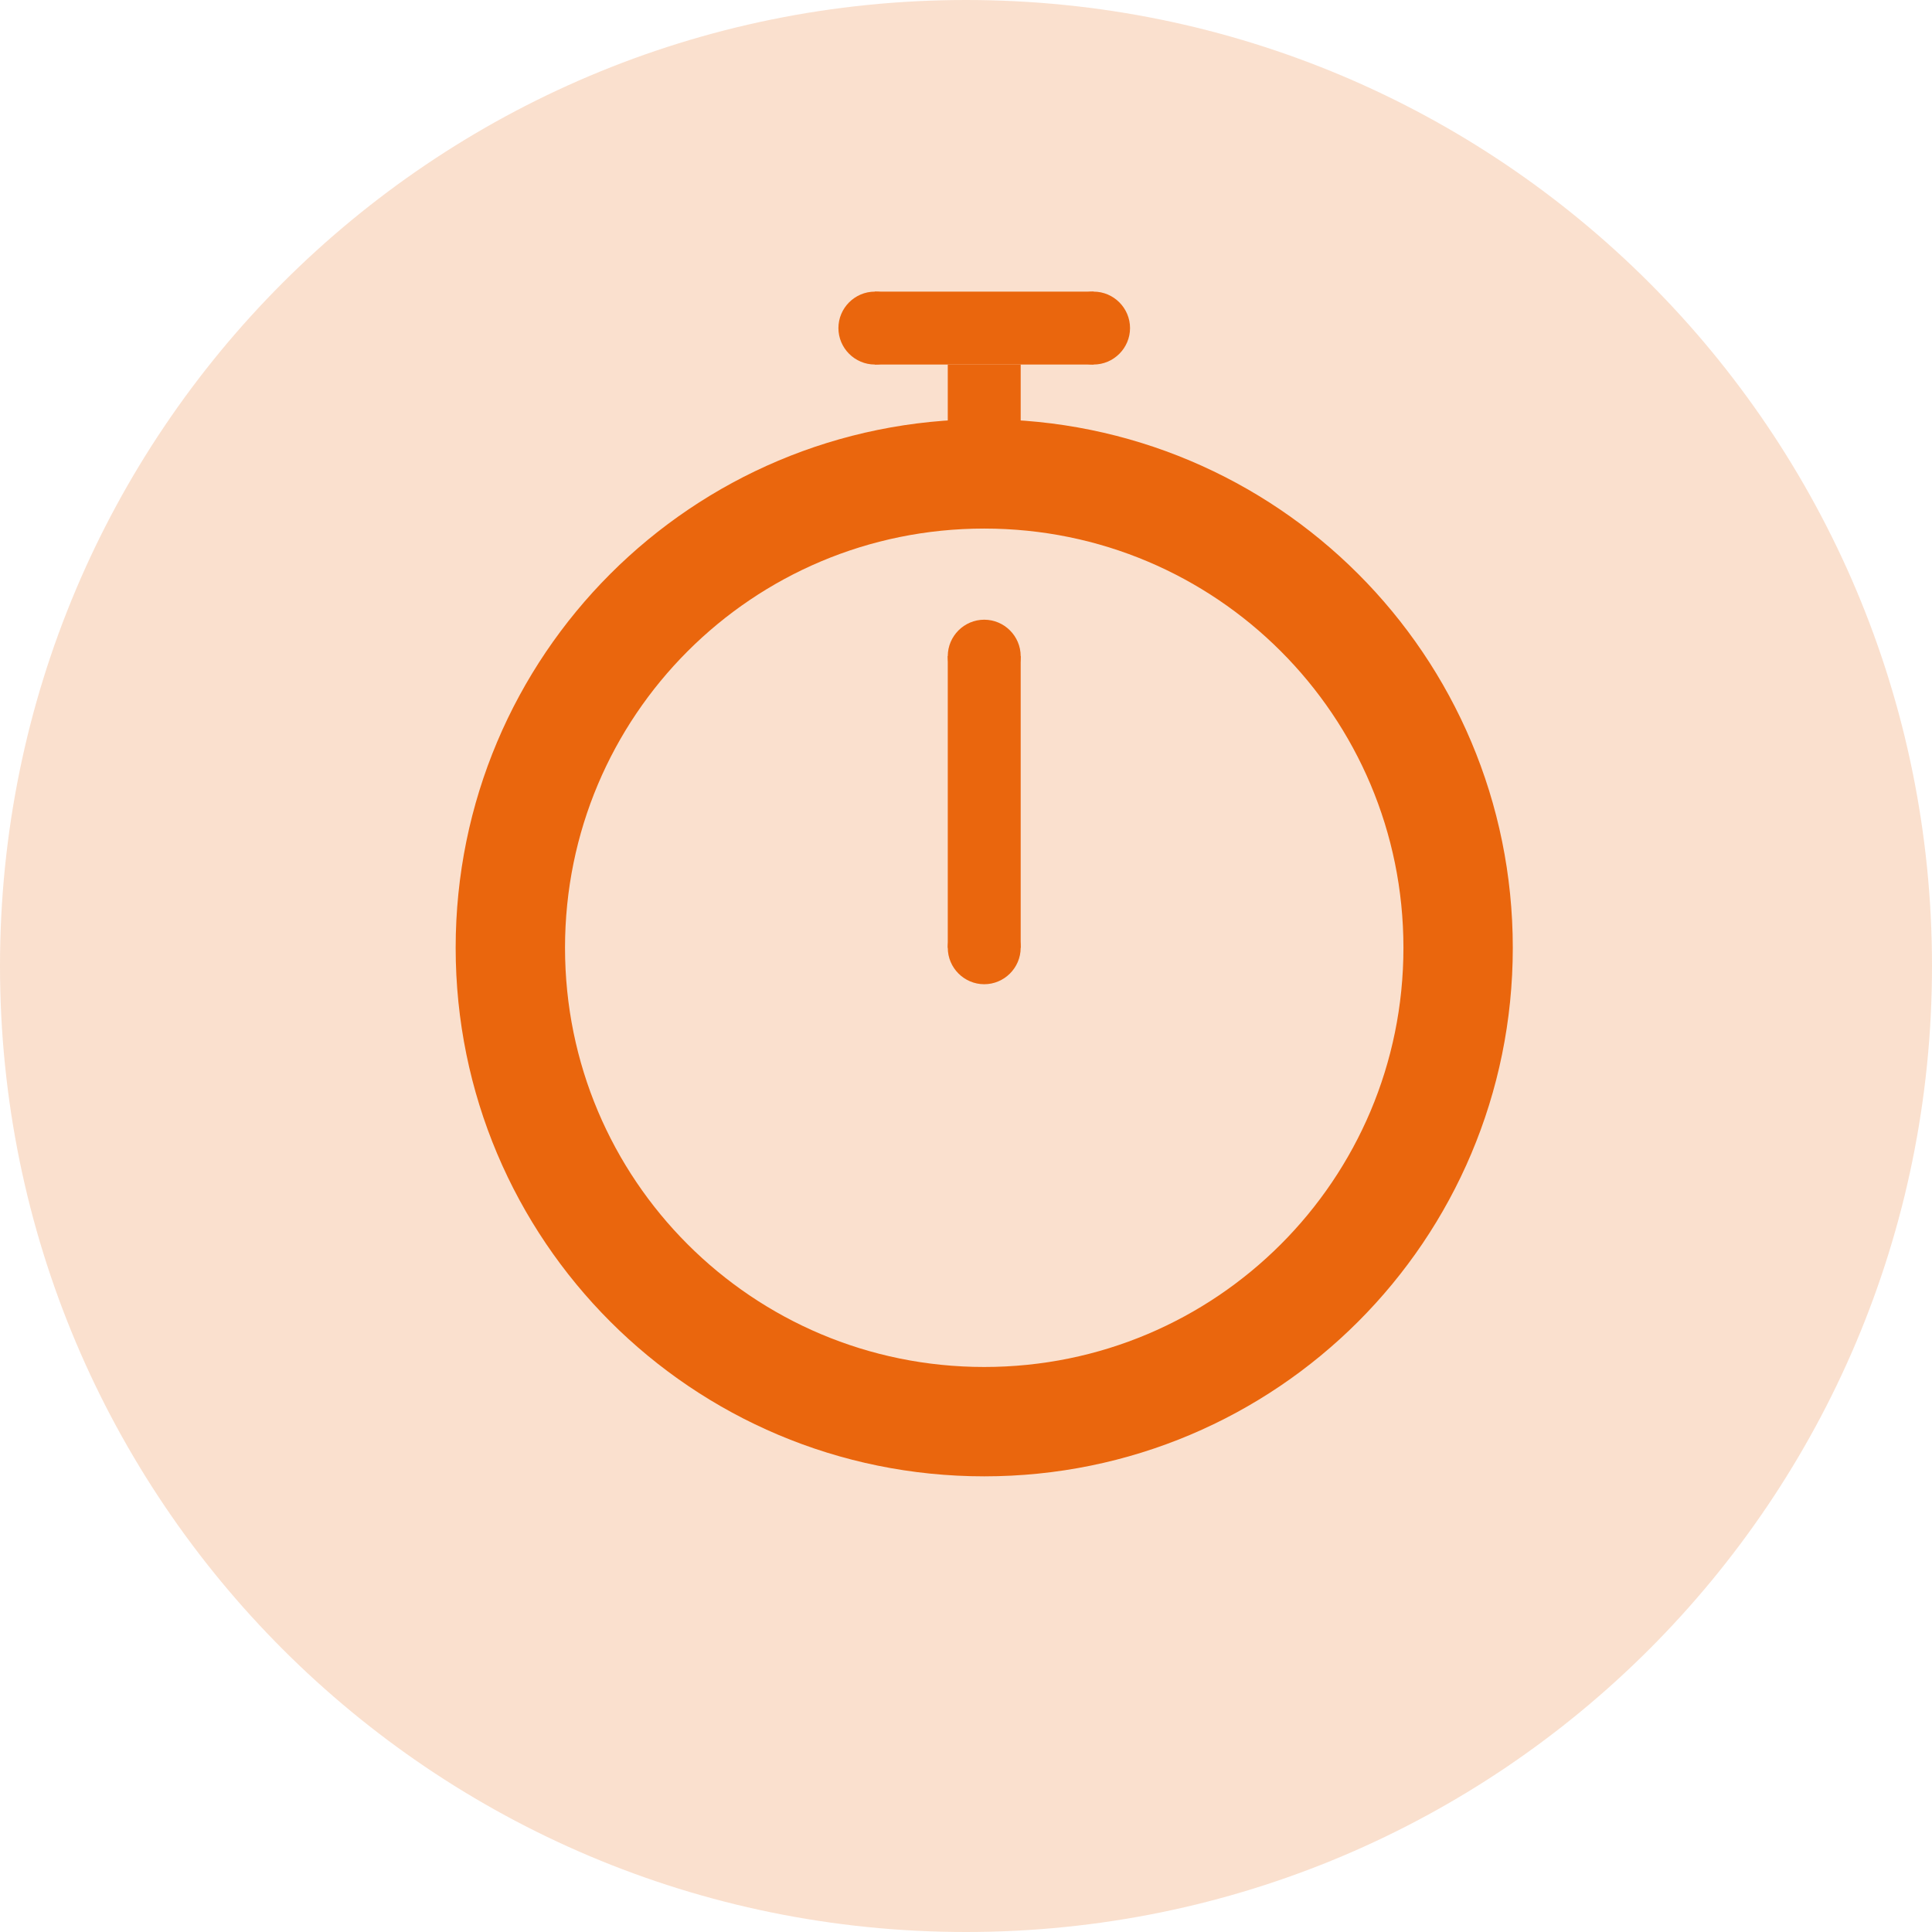
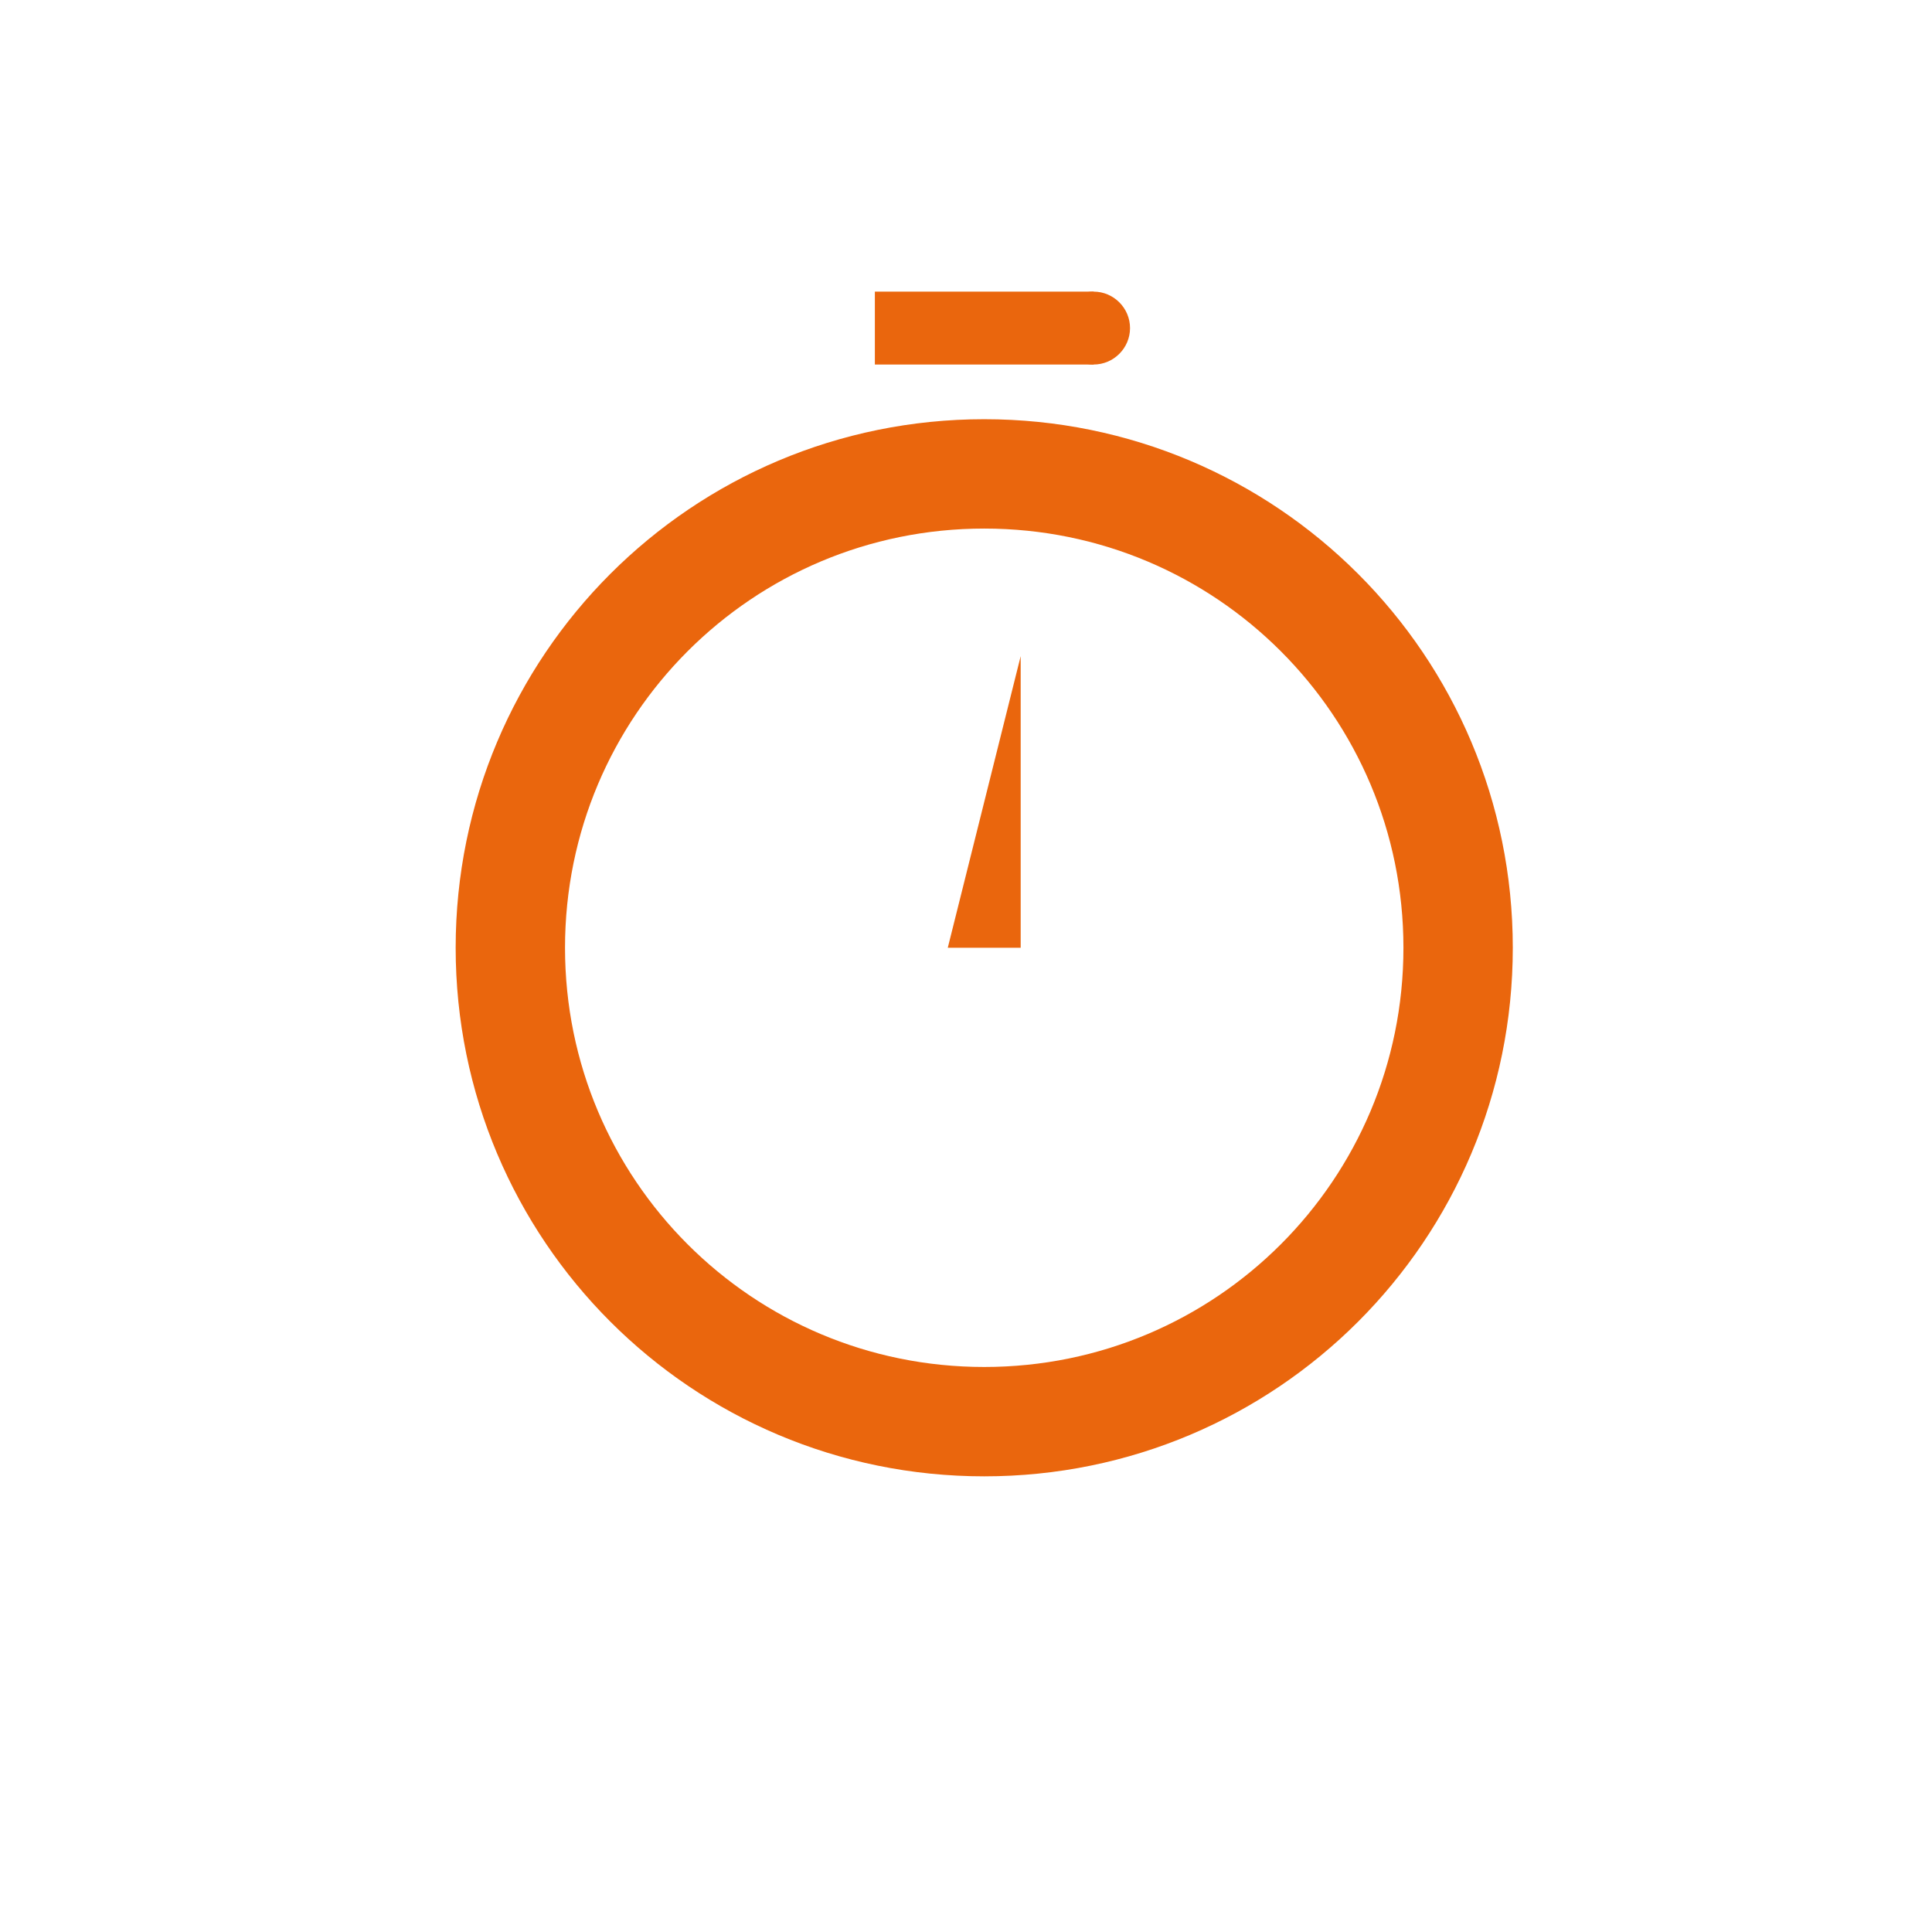
<svg xmlns="http://www.w3.org/2000/svg" version="1.2" viewBox="0 0 53 53" width="53" height="53">
  <title>686fcbc771aaa5c7938ce875_3</title>
  <style>
		.s0 { opacity: .2;fill: #ea660d } 
		.s1 { fill: none;stroke: #ea660d;stroke-miterlimit:100;stroke-width: 3 } 
		.s2 { fill: #ea660d } 
	</style>
  <g id="Layer 1">
-     <path class="s0" d="m26.5 53c-14.65 0-26.5-11.85-26.5-26.5 0-14.65 11.85-26.5 26.5-26.5 14.65 0 26.5 11.85 26.5 26.5 0 14.65-11.85 26.5-26.5 26.5z" />
    <g id="Dossier 1">
      <path id="Forme 1" fill-rule="evenodd" class="s1" d="m27 39c-7.19 0-13-5.81-13-13 0-7.19 5.81-13 13-13 7.19 0 13 5.81 13 13 0 7.19-5.81 13-13 13z" />
-       <path id="Forme 2" fill-rule="evenodd" class="s2" d="m24 10c-0.55 0-1-0.45-1-1 0-0.55 0.45-1 1-1 0.55 0 1 0.45 1 1 0 0.55-0.45 1-1 1z" />
      <path id="Forme 3" fill-rule="evenodd" class="s2" d="m30 8v2h-6v-2z" />
      <path id="Forme 4" fill-rule="evenodd" class="s2" d="m30 10c-0.55 0-1-0.45-1-1 0-0.55 0.45-1 1-1 0.55 0 1 0.45 1 1 0 0.55-0.45 1-1 1z" />
-       <path id="Forme 6" fill-rule="evenodd" class="s2" d="m27 27c-0.55 0-1-0.45-1-1 0-0.55 0.45-1 1-1 0.55 0 1 0.45 1 1 0 0.55-0.45 1-1 1z" />
-       <path id="Forme 7" fill-rule="evenodd" class="s2" d="m27 19c-0.55 0-1-0.45-1-1 0-0.55 0.45-1 1-1 0.55 0 1 0.45 1 1 0 0.55-0.45 1-1 1z" />
-       <path id="Forme 8" fill-rule="evenodd" class="s2" d="m28 18v8h-2v-8z" />
-       <path id="Forme 5" fill-rule="evenodd" class="s2" d="m28 10v2h-2v-2z" />
+       <path id="Forme 8" fill-rule="evenodd" class="s2" d="m28 18v8h-2z" />
    </g>
  </g>
</svg>